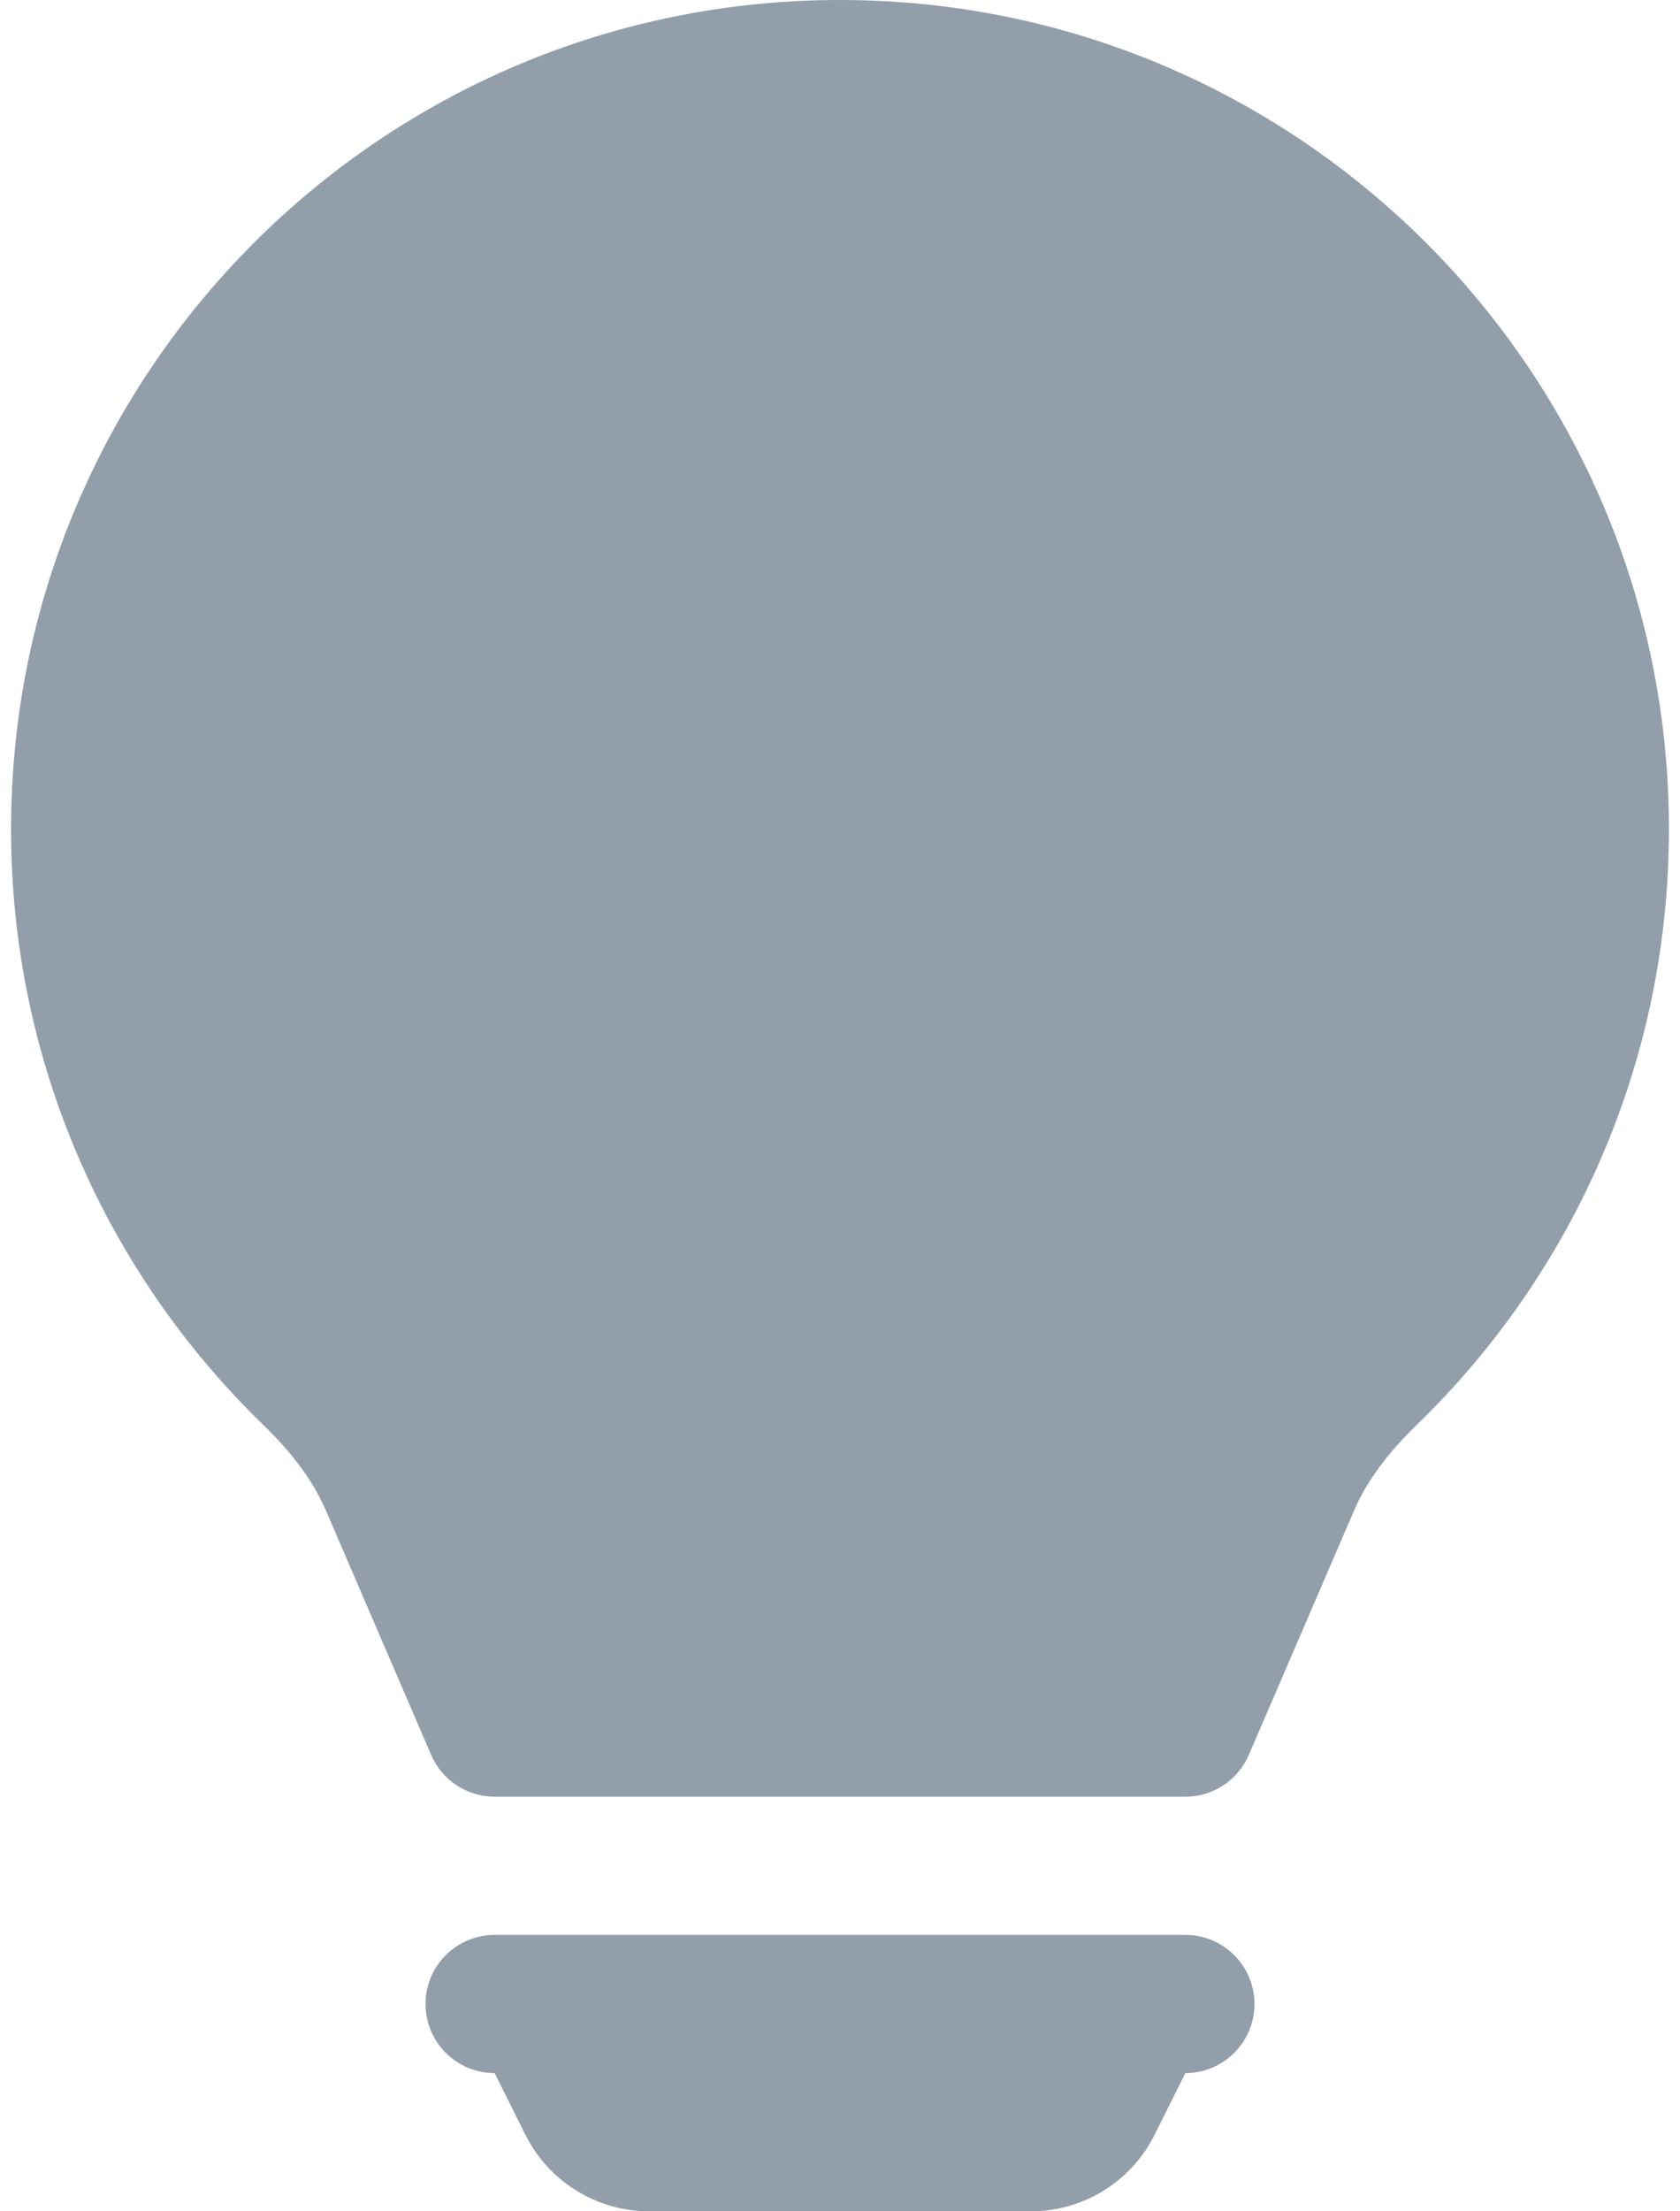
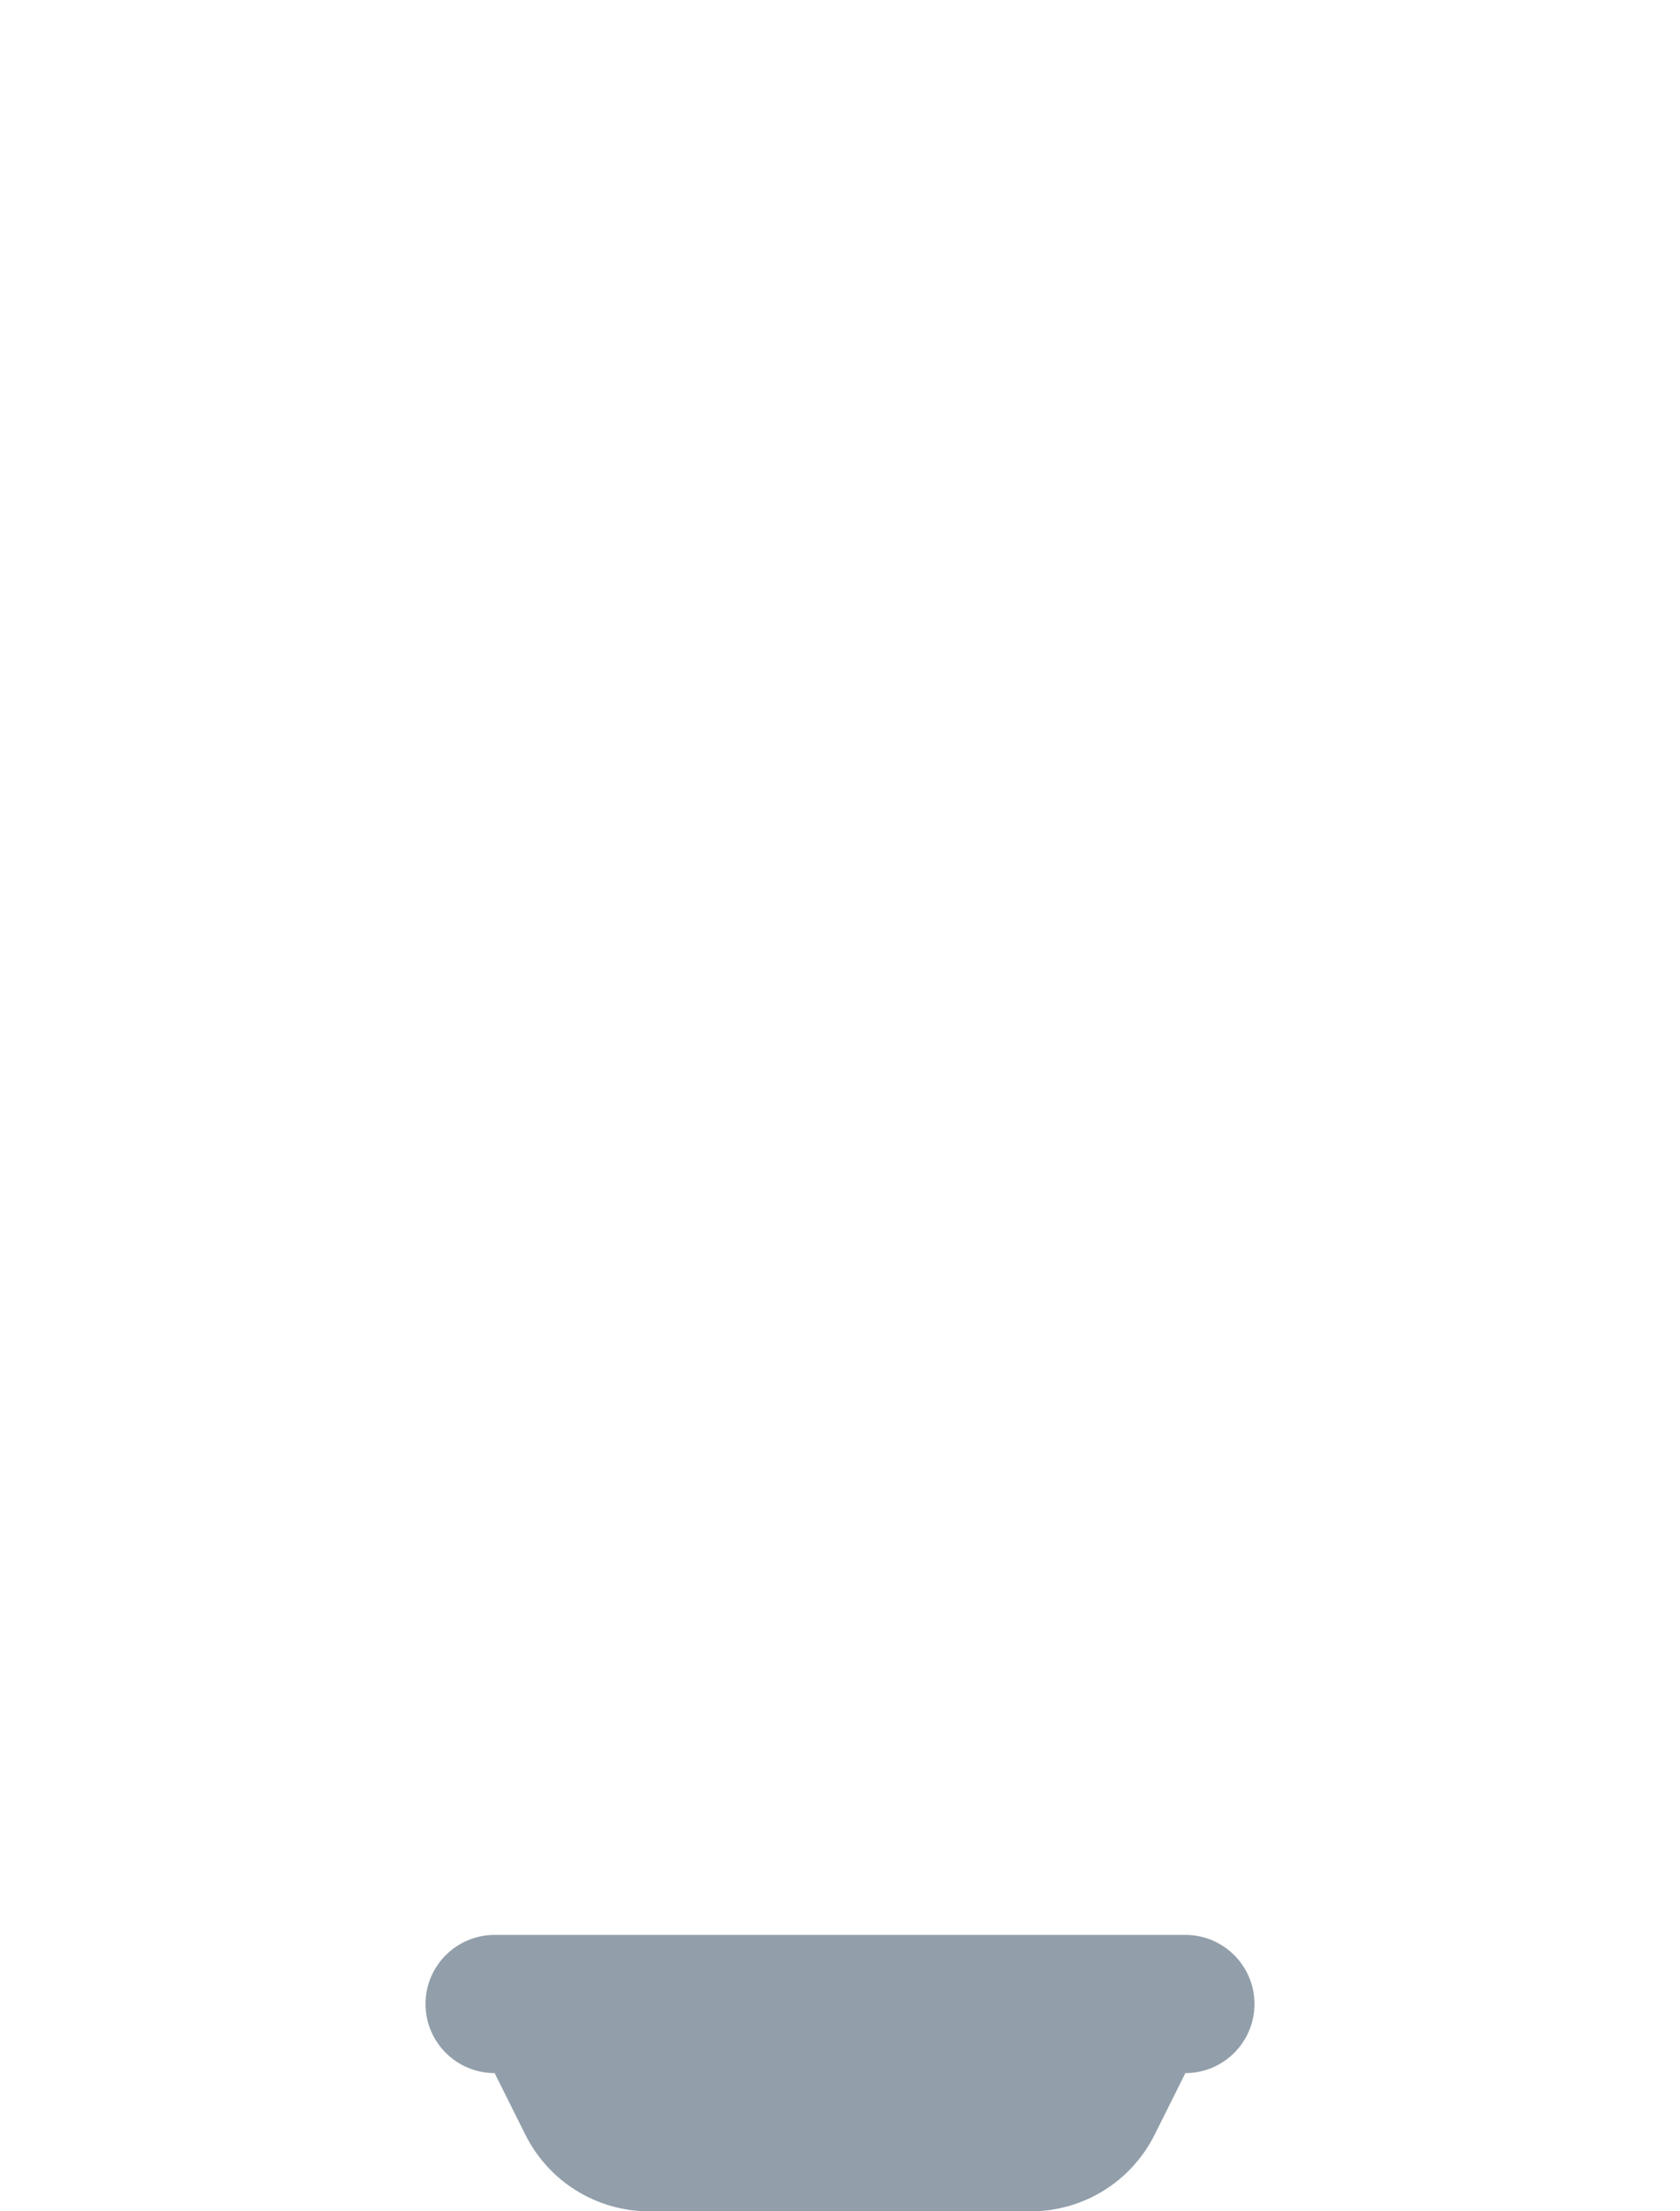
<svg xmlns="http://www.w3.org/2000/svg" width="38" height="50" viewBox="0 0 38 50" fill="none">
-   <path d="M0.25 18.75C0.25 8.395 8.645 0 19 0C29.355 0 37.75 8.395 37.75 18.75C37.75 24.035 35.561 28.812 32.045 32.218C31.411 32.833 30.922 33.471 30.629 34.152L28.247 39.681C28.001 40.254 27.436 40.625 26.812 40.625H11.188C10.563 40.625 9.999 40.254 9.752 39.681L7.371 34.152C7.078 33.471 6.589 32.833 5.955 32.218C2.439 28.812 0.25 24.035 0.25 18.75Z" fill="#929FAA" />
  <path d="M9.625 45.312C9.625 44.45 10.325 43.75 11.188 43.75H26.812C27.675 43.75 28.375 44.45 28.375 45.312C28.375 46.175 27.675 46.875 26.812 46.875L26.114 48.273C25.584 49.331 24.502 50 23.319 50H14.681C13.498 50 12.416 49.331 11.886 48.273L11.188 46.875C10.325 46.875 9.625 46.175 9.625 45.312Z" fill="#929FAA" />
</svg>